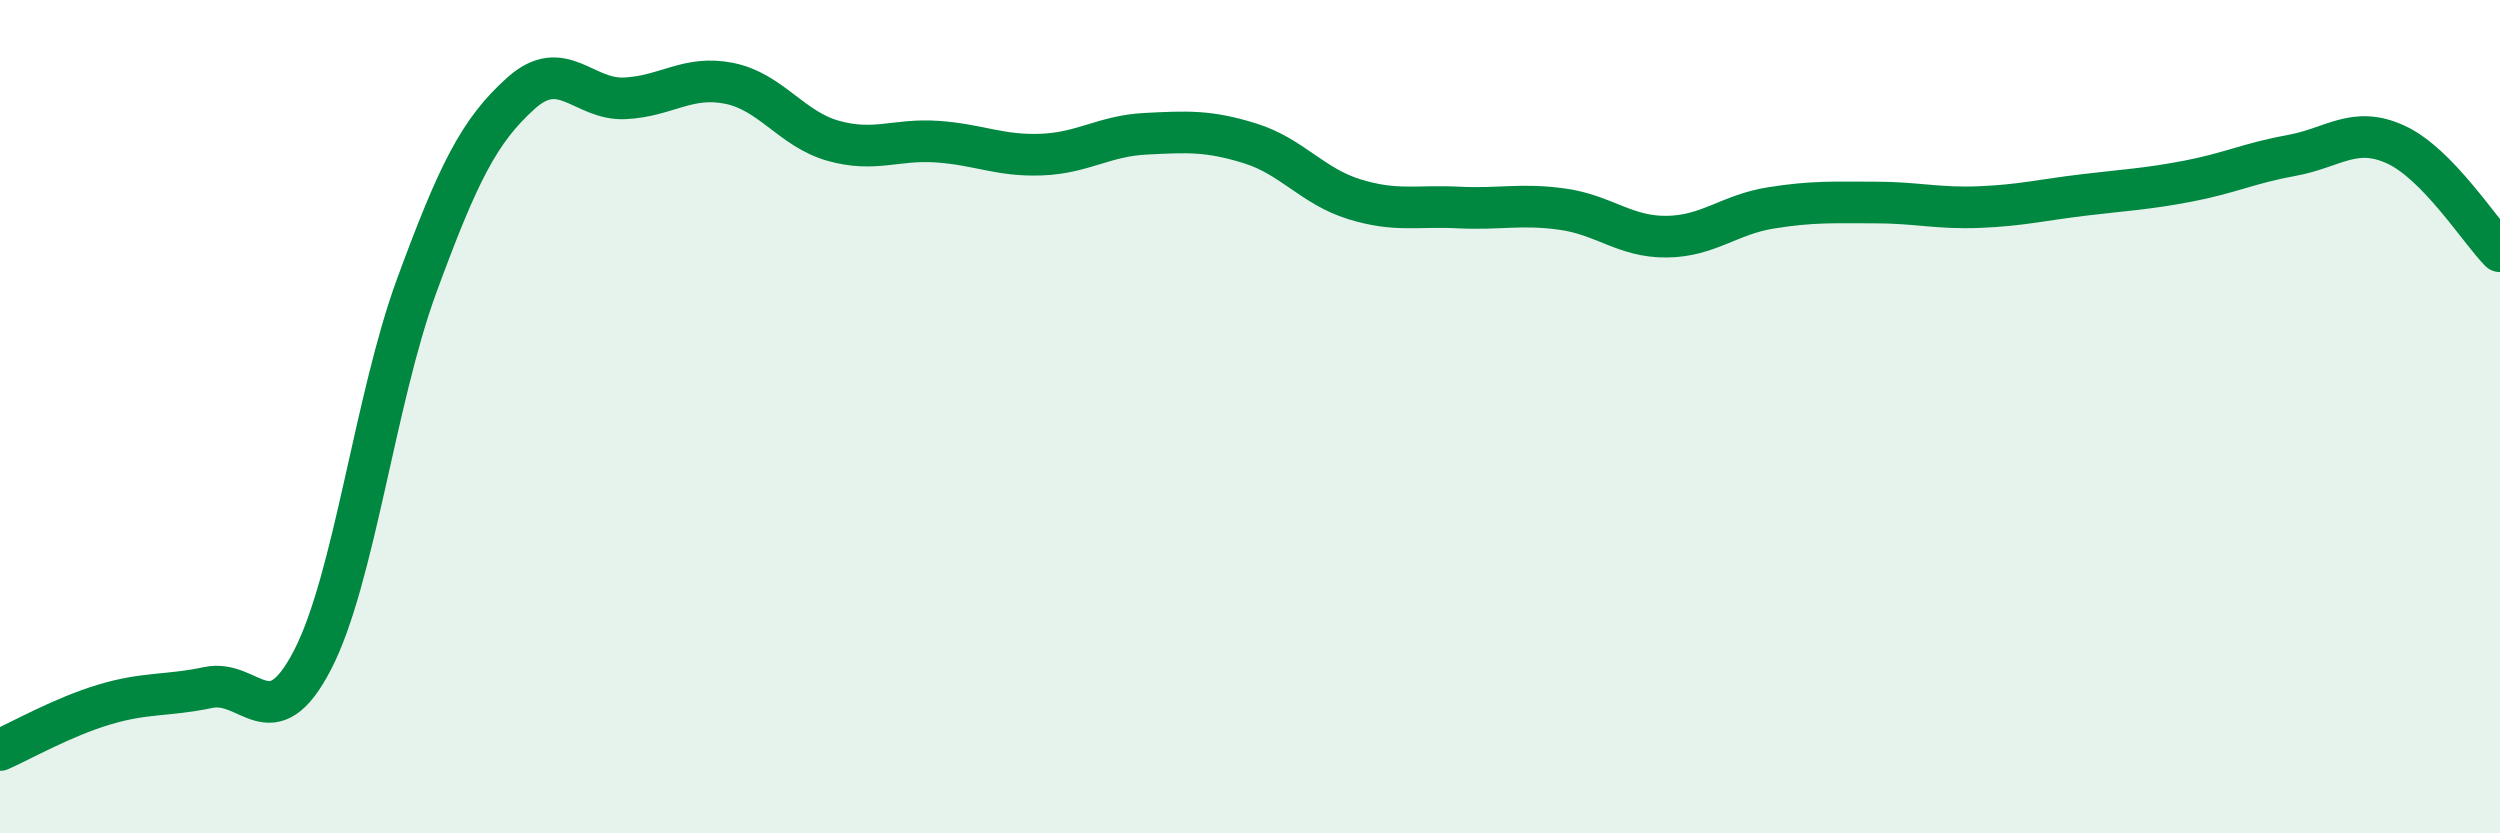
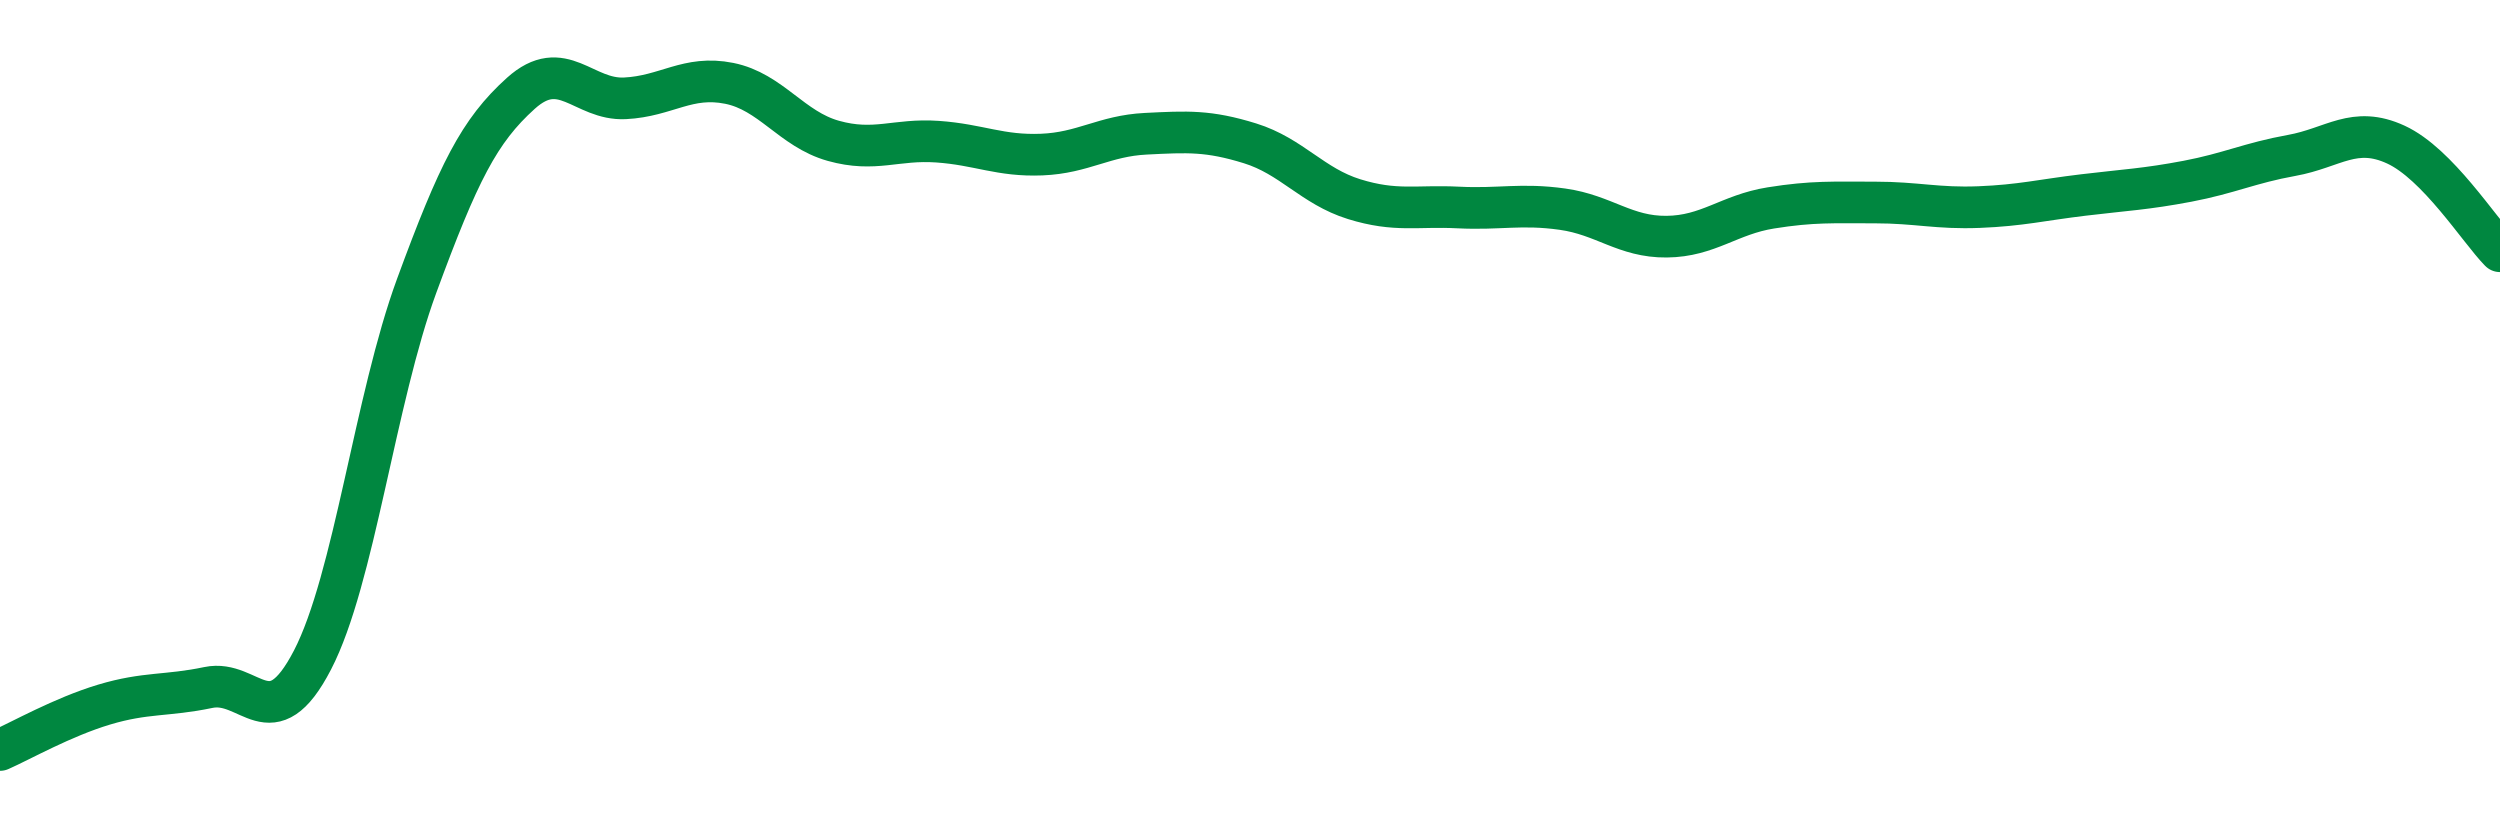
<svg xmlns="http://www.w3.org/2000/svg" width="60" height="20" viewBox="0 0 60 20">
-   <path d="M 0,18 C 0.5,17.78 1.5,17.21 2.5,16.91 C 3.5,16.61 4,16.71 5,16.5 C 6,16.29 6.5,17.77 7.5,15.84 C 8.5,13.91 9,9.58 10,6.86 C 11,4.14 11.5,3.14 12.5,2.24 C 13.5,1.34 14,2.41 15,2.36 C 16,2.31 16.5,1.8 17.5,2 C 18.5,2.2 19,3.1 20,3.38 C 21,3.66 21.5,3.33 22.5,3.4 C 23.5,3.47 24,3.75 25,3.71 C 26,3.67 26.5,3.26 27.5,3.21 C 28.5,3.16 29,3.13 30,3.44 C 31,3.75 31.5,4.47 32.5,4.78 C 33.5,5.09 34,4.93 35,4.98 C 36,5.03 36.5,4.88 37.5,5.02 C 38.5,5.16 39,5.69 40,5.68 C 41,5.67 41.5,5.15 42.5,4.99 C 43.5,4.83 44,4.86 45,4.86 C 46,4.86 46.5,5.01 47.5,4.97 C 48.5,4.93 49,4.8 50,4.68 C 51,4.56 51.5,4.54 52.5,4.35 C 53.5,4.16 54,3.91 55,3.73 C 56,3.55 56.5,3.01 57.5,3.47 C 58.5,3.93 59.5,5.52 60,6.03L60 20L0 20Z" fill="#008740" opacity="0.1" stroke-linecap="round" stroke-linejoin="round" />
  <path d="M 0,18 C 0.5,17.78 1.5,17.21 2.5,16.91 C 3.5,16.61 4,16.71 5,16.5 C 6,16.29 6.5,17.77 7.5,15.84 C 8.5,13.91 9,9.58 10,6.86 C 11,4.14 11.5,3.14 12.5,2.24 C 13.5,1.34 14,2.41 15,2.36 C 16,2.31 16.5,1.8 17.5,2 C 18.5,2.2 19,3.1 20,3.38 C 21,3.66 21.5,3.33 22.5,3.4 C 23.5,3.47 24,3.75 25,3.71 C 26,3.67 26.5,3.26 27.5,3.21 C 28.5,3.16 29,3.13 30,3.44 C 31,3.75 31.5,4.47 32.5,4.78 C 33.5,5.09 34,4.93 35,4.98 C 36,5.03 36.5,4.88 37.5,5.02 C 38.5,5.16 39,5.69 40,5.68 C 41,5.67 41.5,5.15 42.5,4.99 C 43.5,4.83 44,4.86 45,4.86 C 46,4.86 46.5,5.01 47.5,4.97 C 48.5,4.93 49,4.8 50,4.68 C 51,4.56 51.5,4.54 52.5,4.35 C 53.5,4.16 54,3.91 55,3.73 C 56,3.55 56.5,3.01 57.5,3.47 C 58.5,3.93 59.5,5.52 60,6.03" stroke="#008740" stroke-width="1" fill="none" stroke-linecap="round" stroke-linejoin="round" />
</svg>